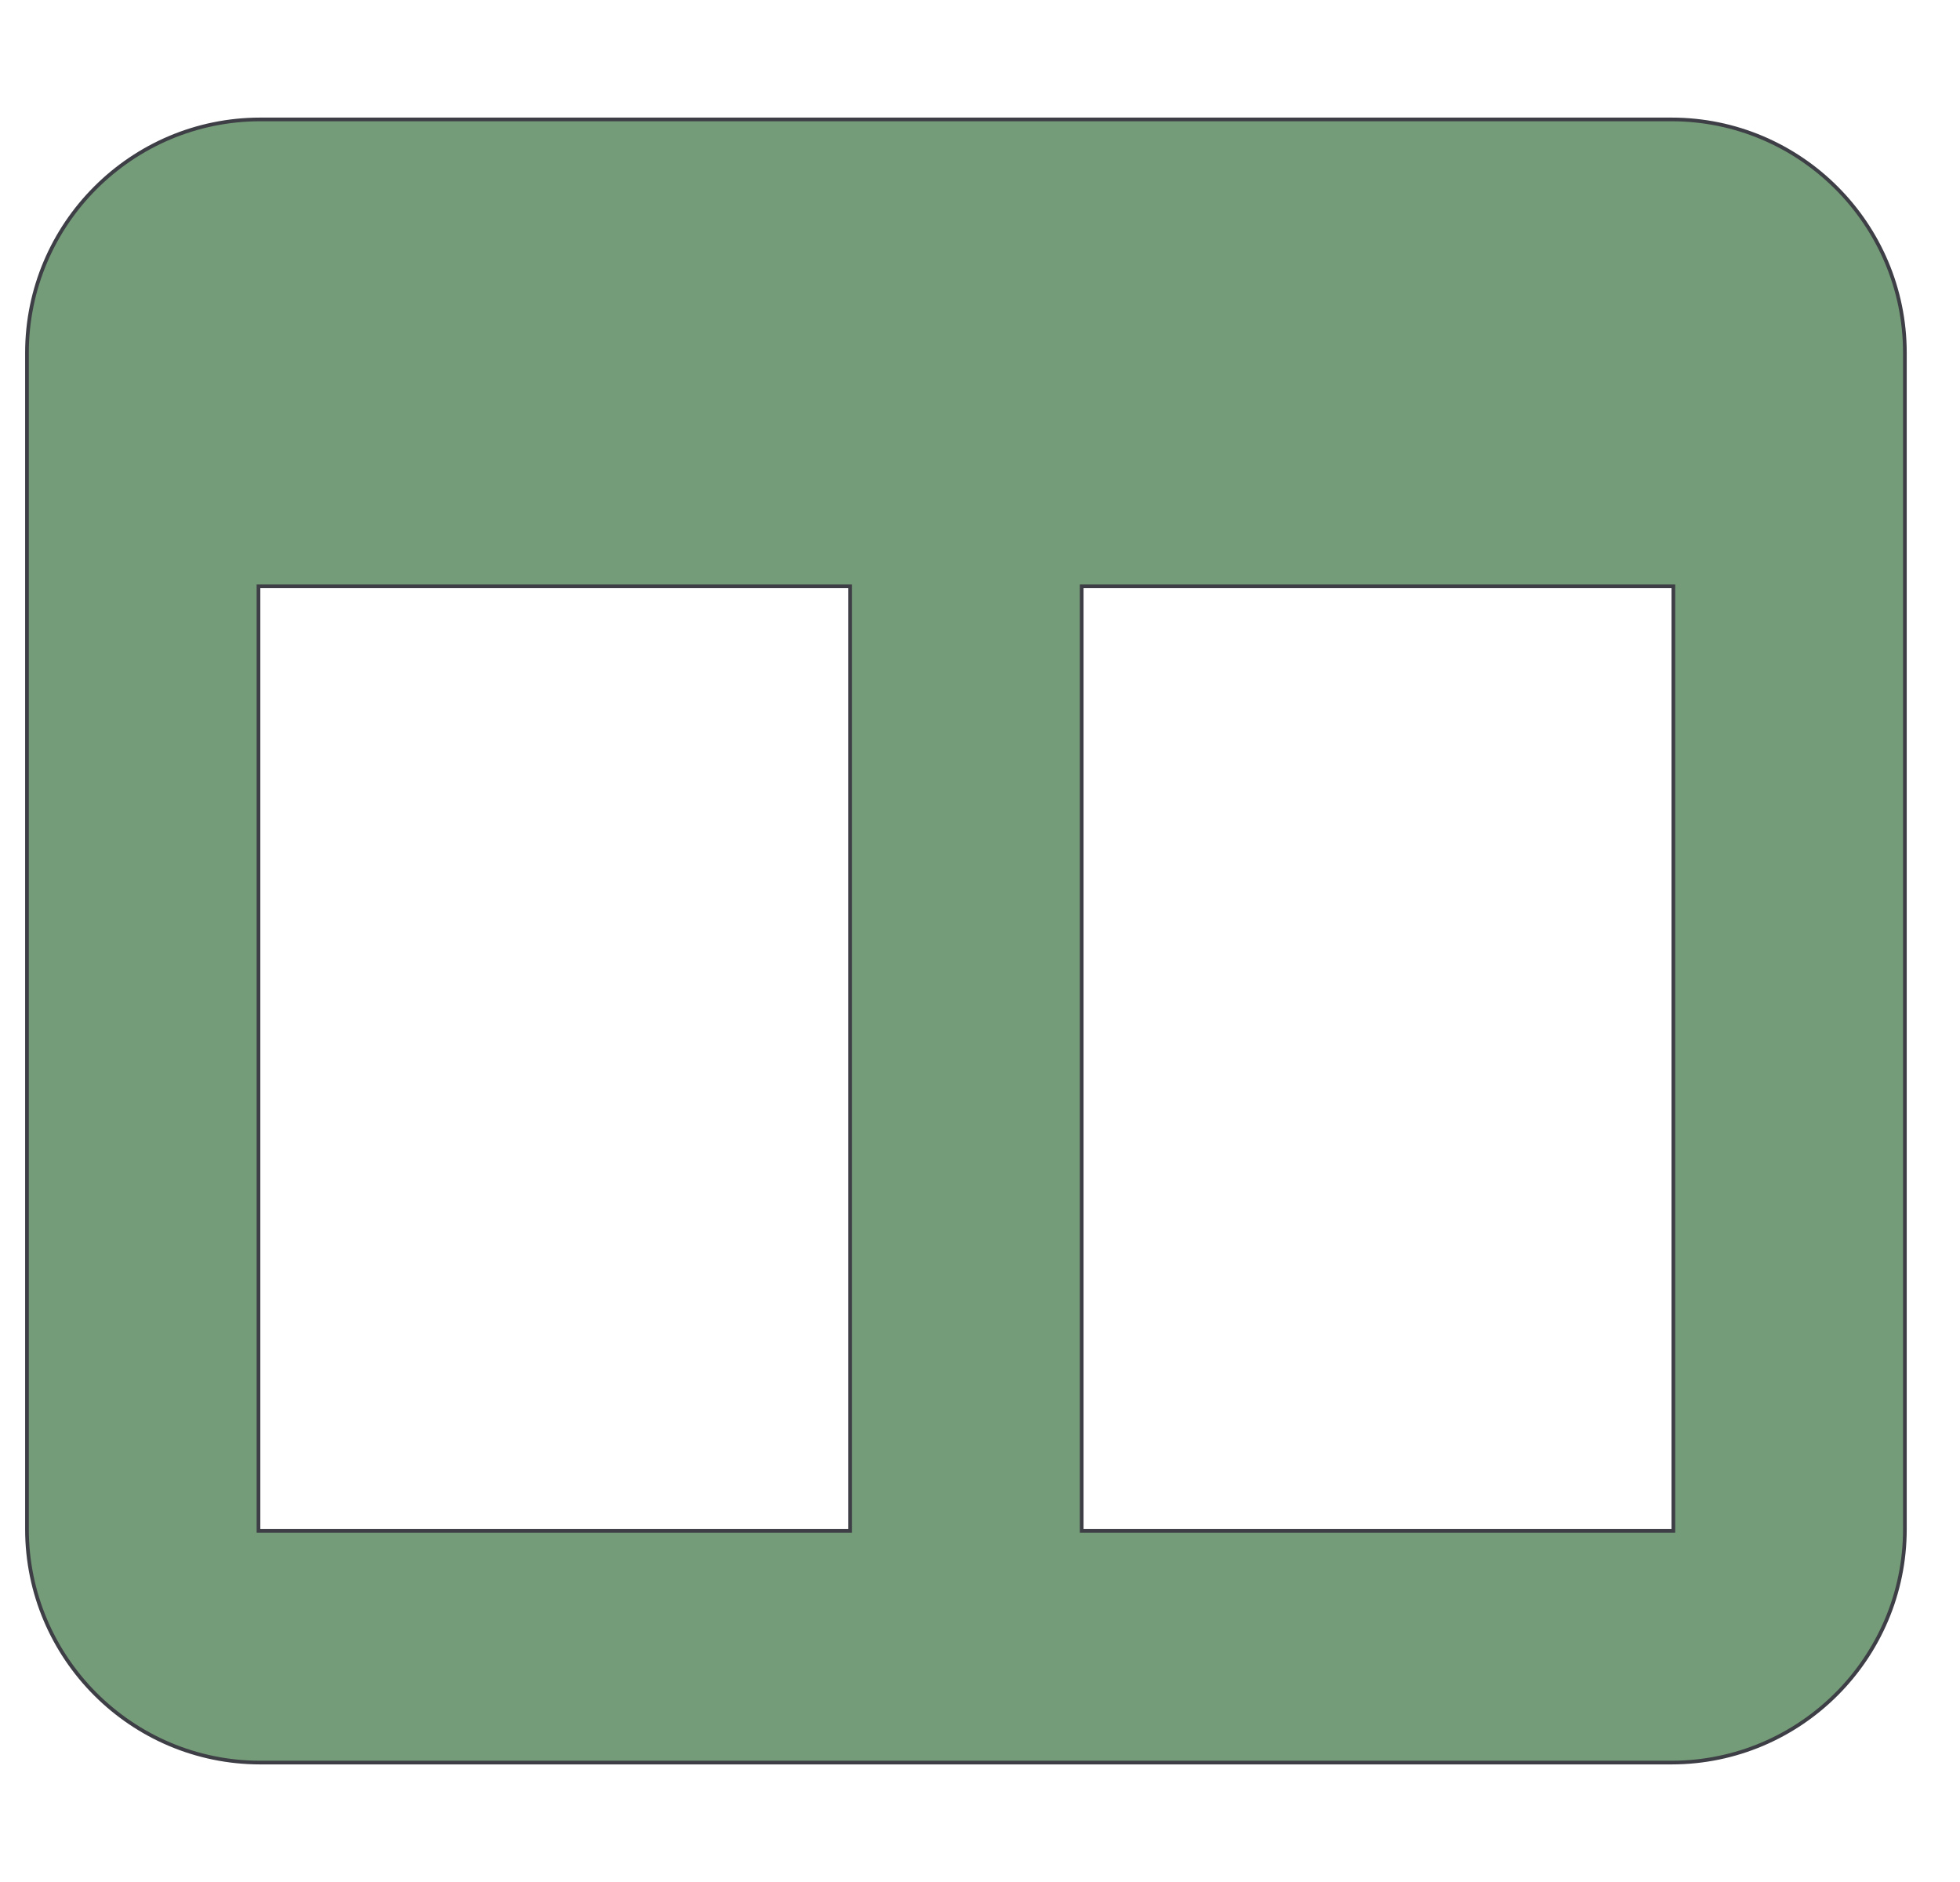
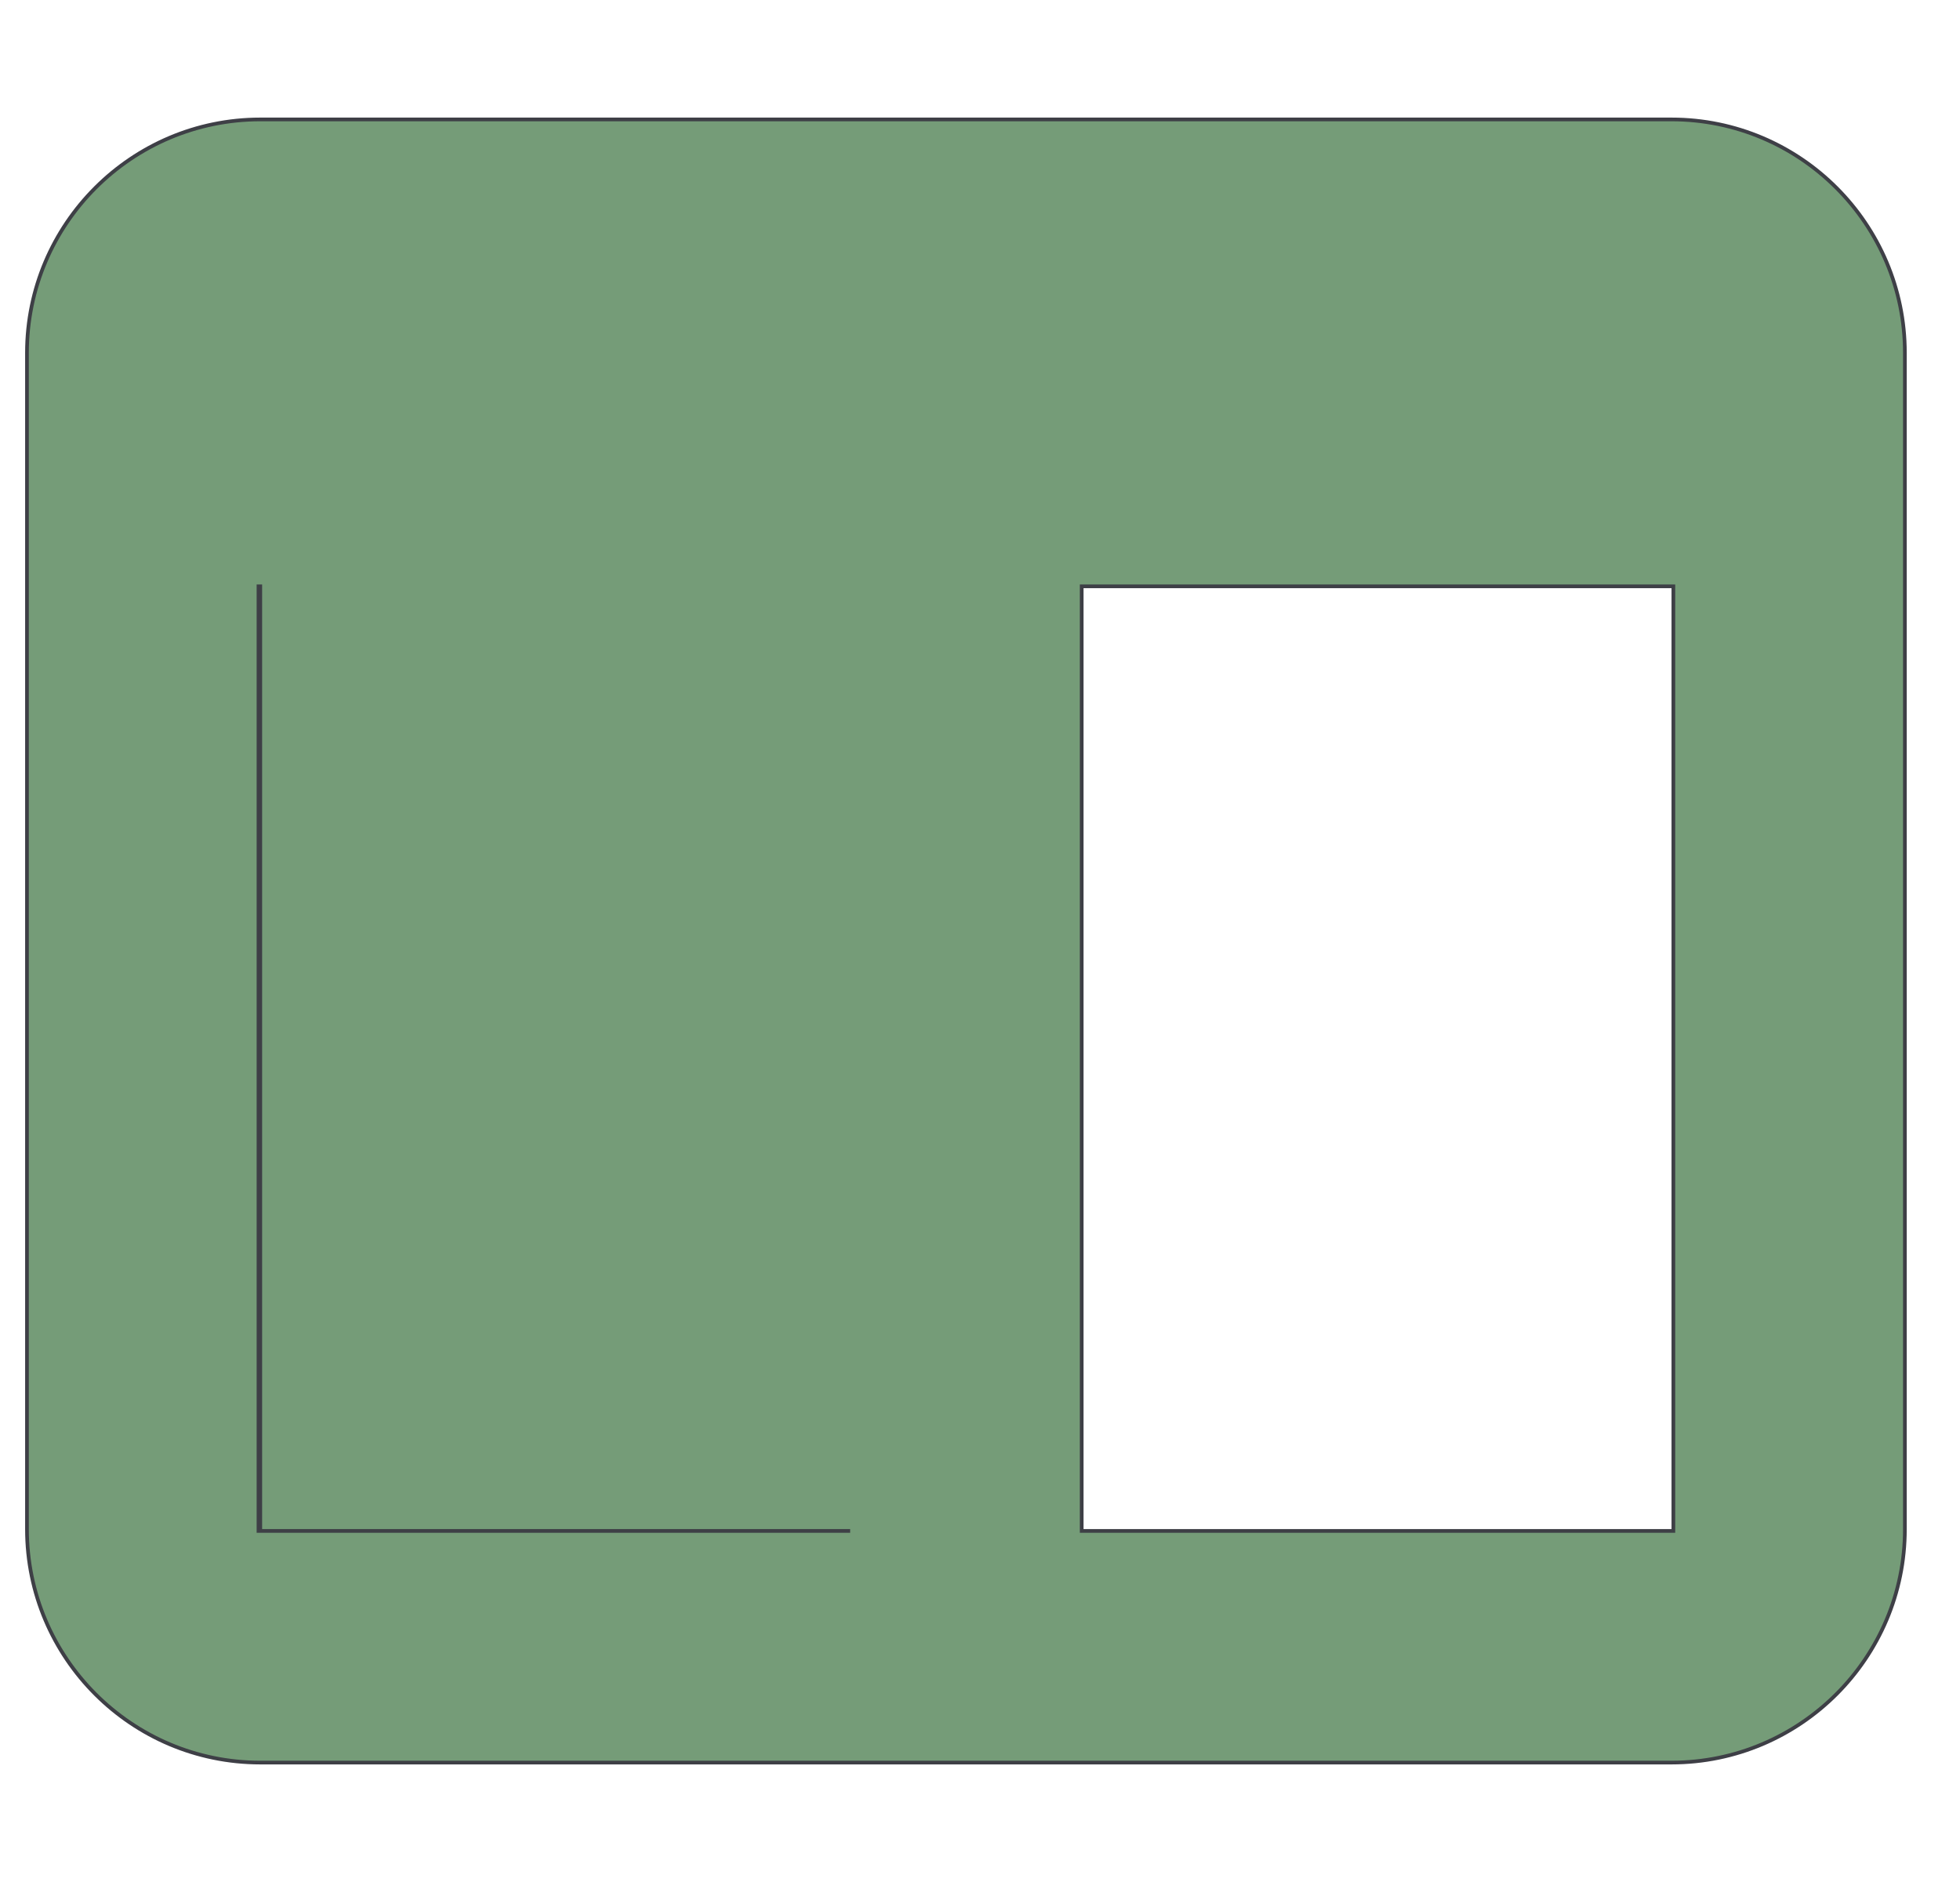
<svg xmlns="http://www.w3.org/2000/svg" width="25" height="24" viewBox="0 0 25 24" fill="none">
  <g clipPath="url(#clip0_2385_3681)">
-     <path d="M3.32 7.477H3.297V19.523H10.844V7.477H3.32ZM21.344 7.5V7.477H13.797V19.523H21.344V7.5ZM0.344 4.5C0.344 2.858 1.679 1.523 3.32 1.523H21.32C22.962 1.523 24.297 2.858 24.297 4.5V19.5C24.297 21.142 22.962 22.477 21.32 22.477H3.32C1.679 22.477 0.344 21.142 0.344 19.5V4.5Z" fill="#759C78" stroke="#3E3F46" stroke-width="0.047" />
+     <path d="M3.32 7.477H3.297V19.523H10.844H3.32ZM21.344 7.5V7.477H13.797V19.523H21.344V7.5ZM0.344 4.5C0.344 2.858 1.679 1.523 3.32 1.523H21.32C22.962 1.523 24.297 2.858 24.297 4.5V19.5C24.297 21.142 22.962 22.477 21.32 22.477H3.32C1.679 22.477 0.344 21.142 0.344 19.5V4.5Z" fill="#759C78" stroke="#3E3F46" stroke-width="0.047" />
  </g>
  <defs>
    <clipPath id="clip0_2385_3681">
-       <rect width="24" height="24" fill="white" transform="translate(0.32)" />
-     </clipPath>
+       </clipPath>
  </defs>
</svg>